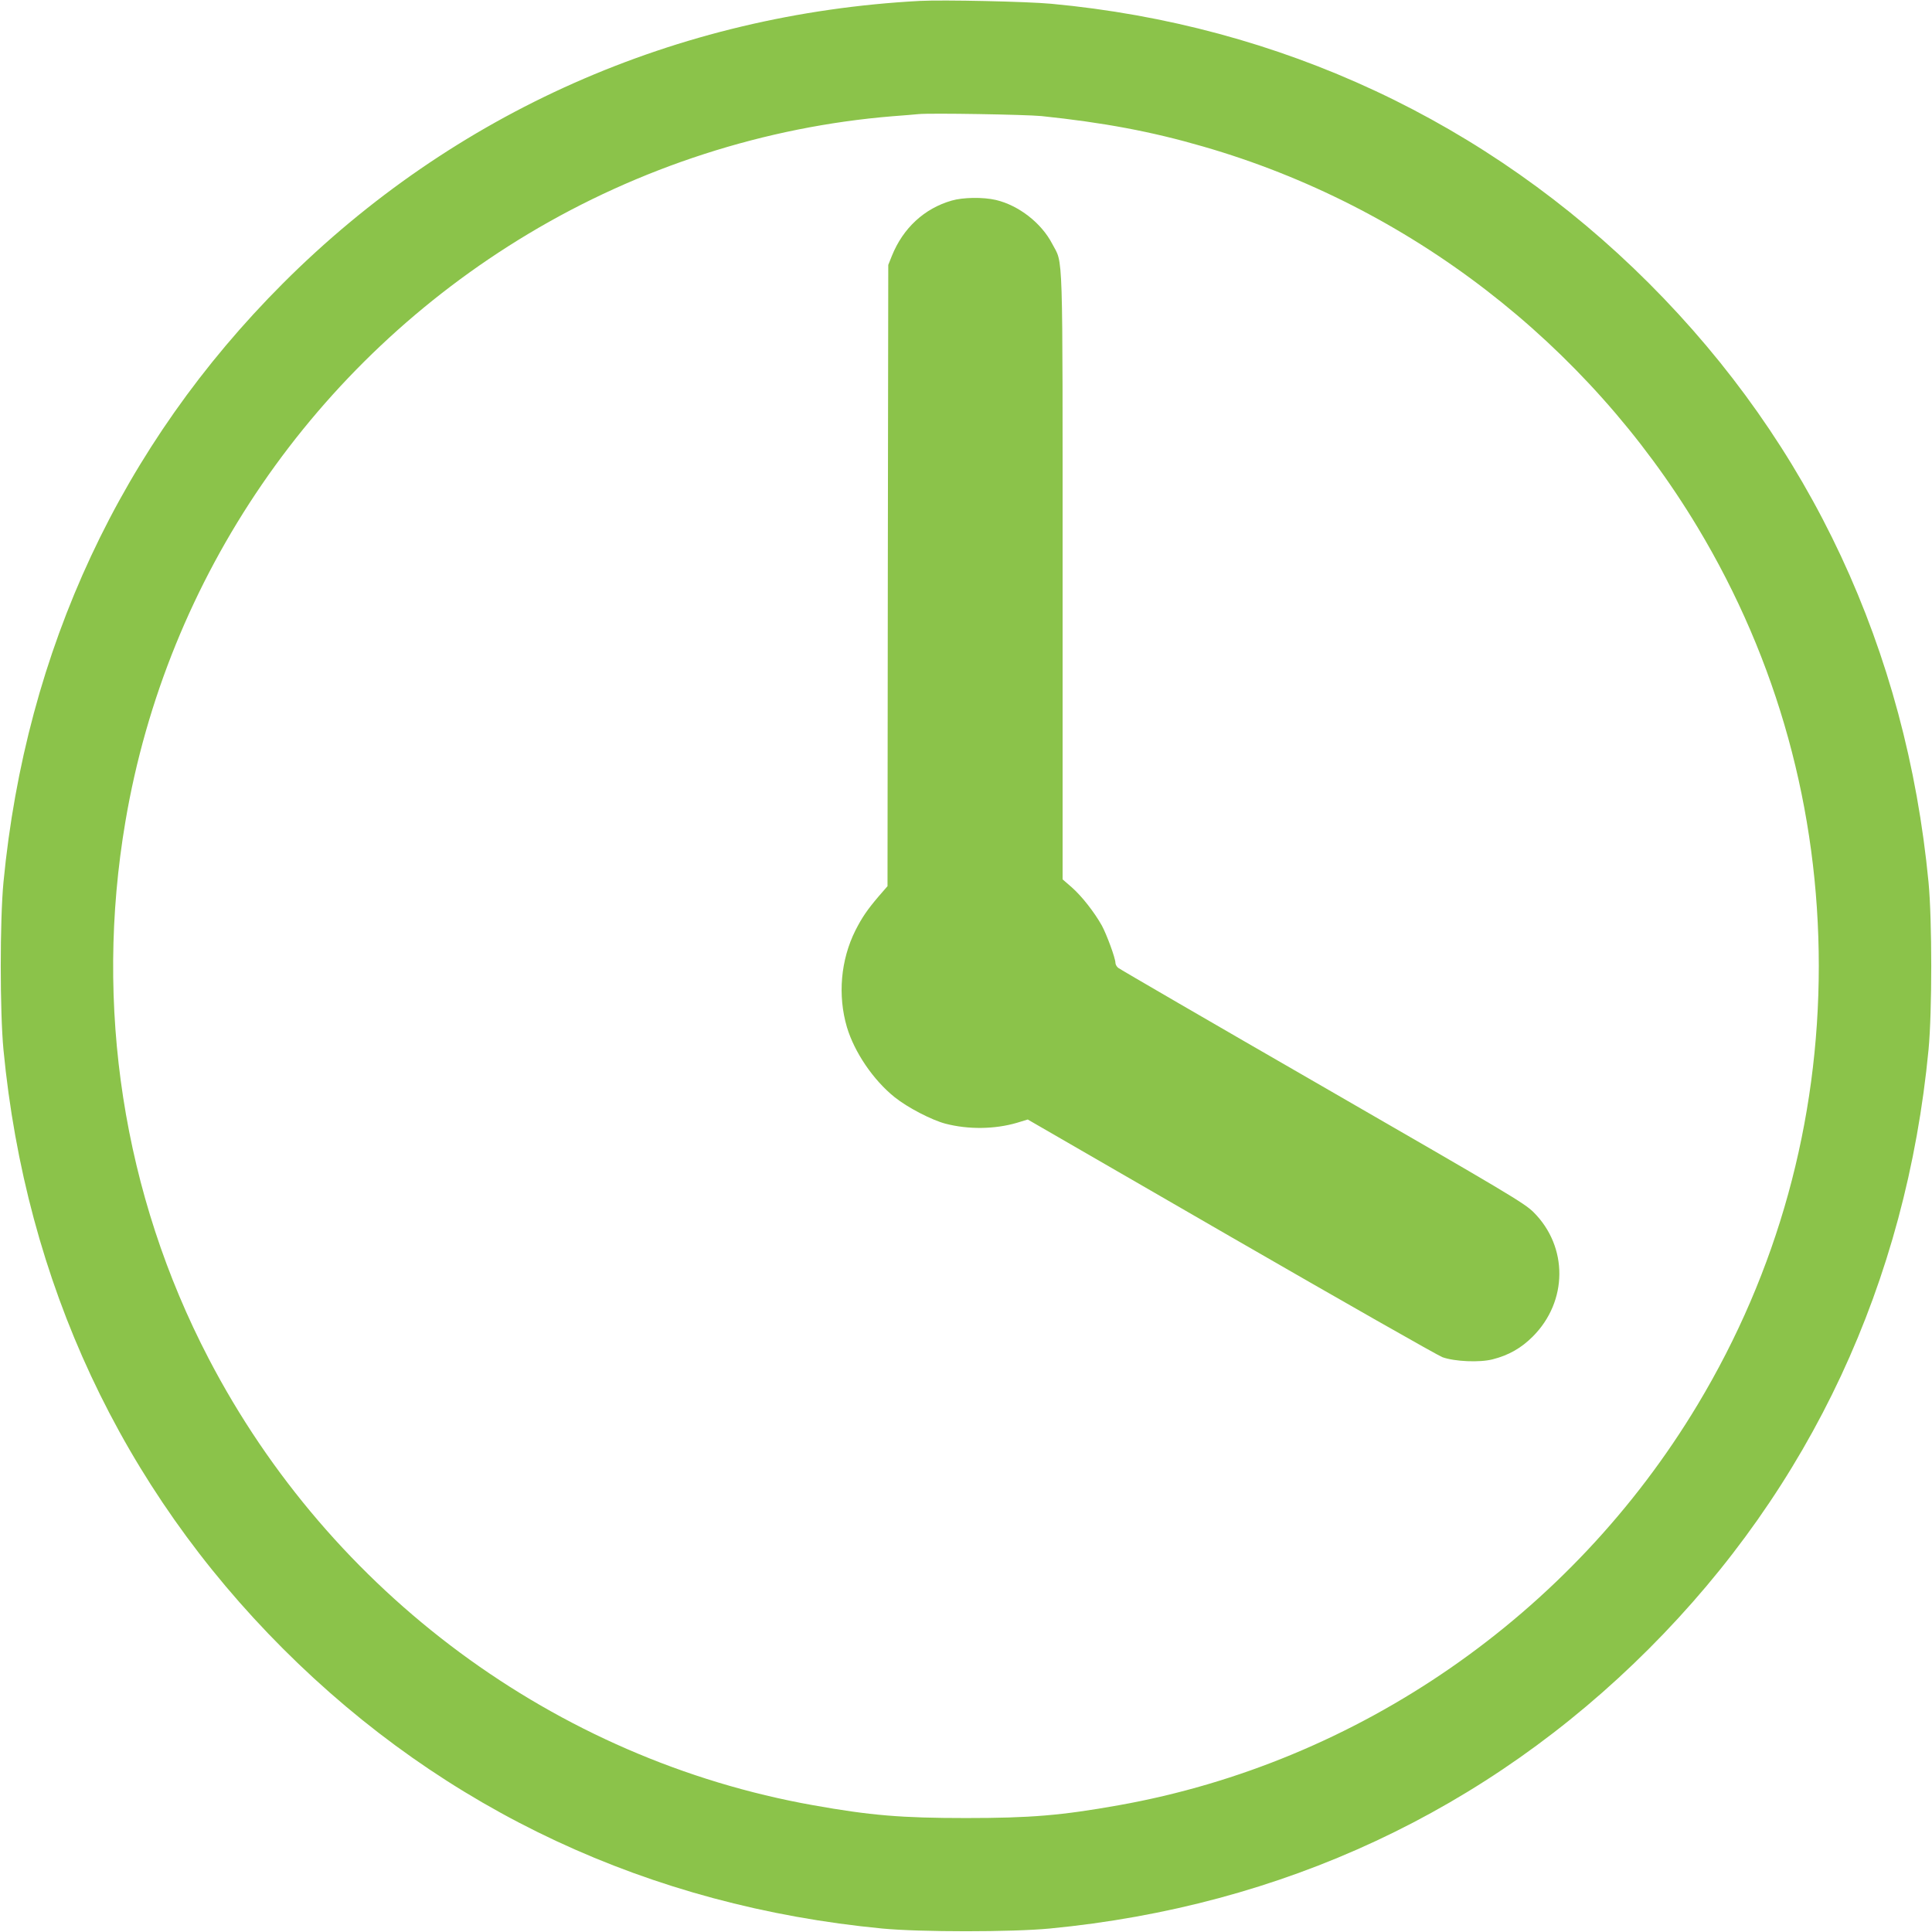
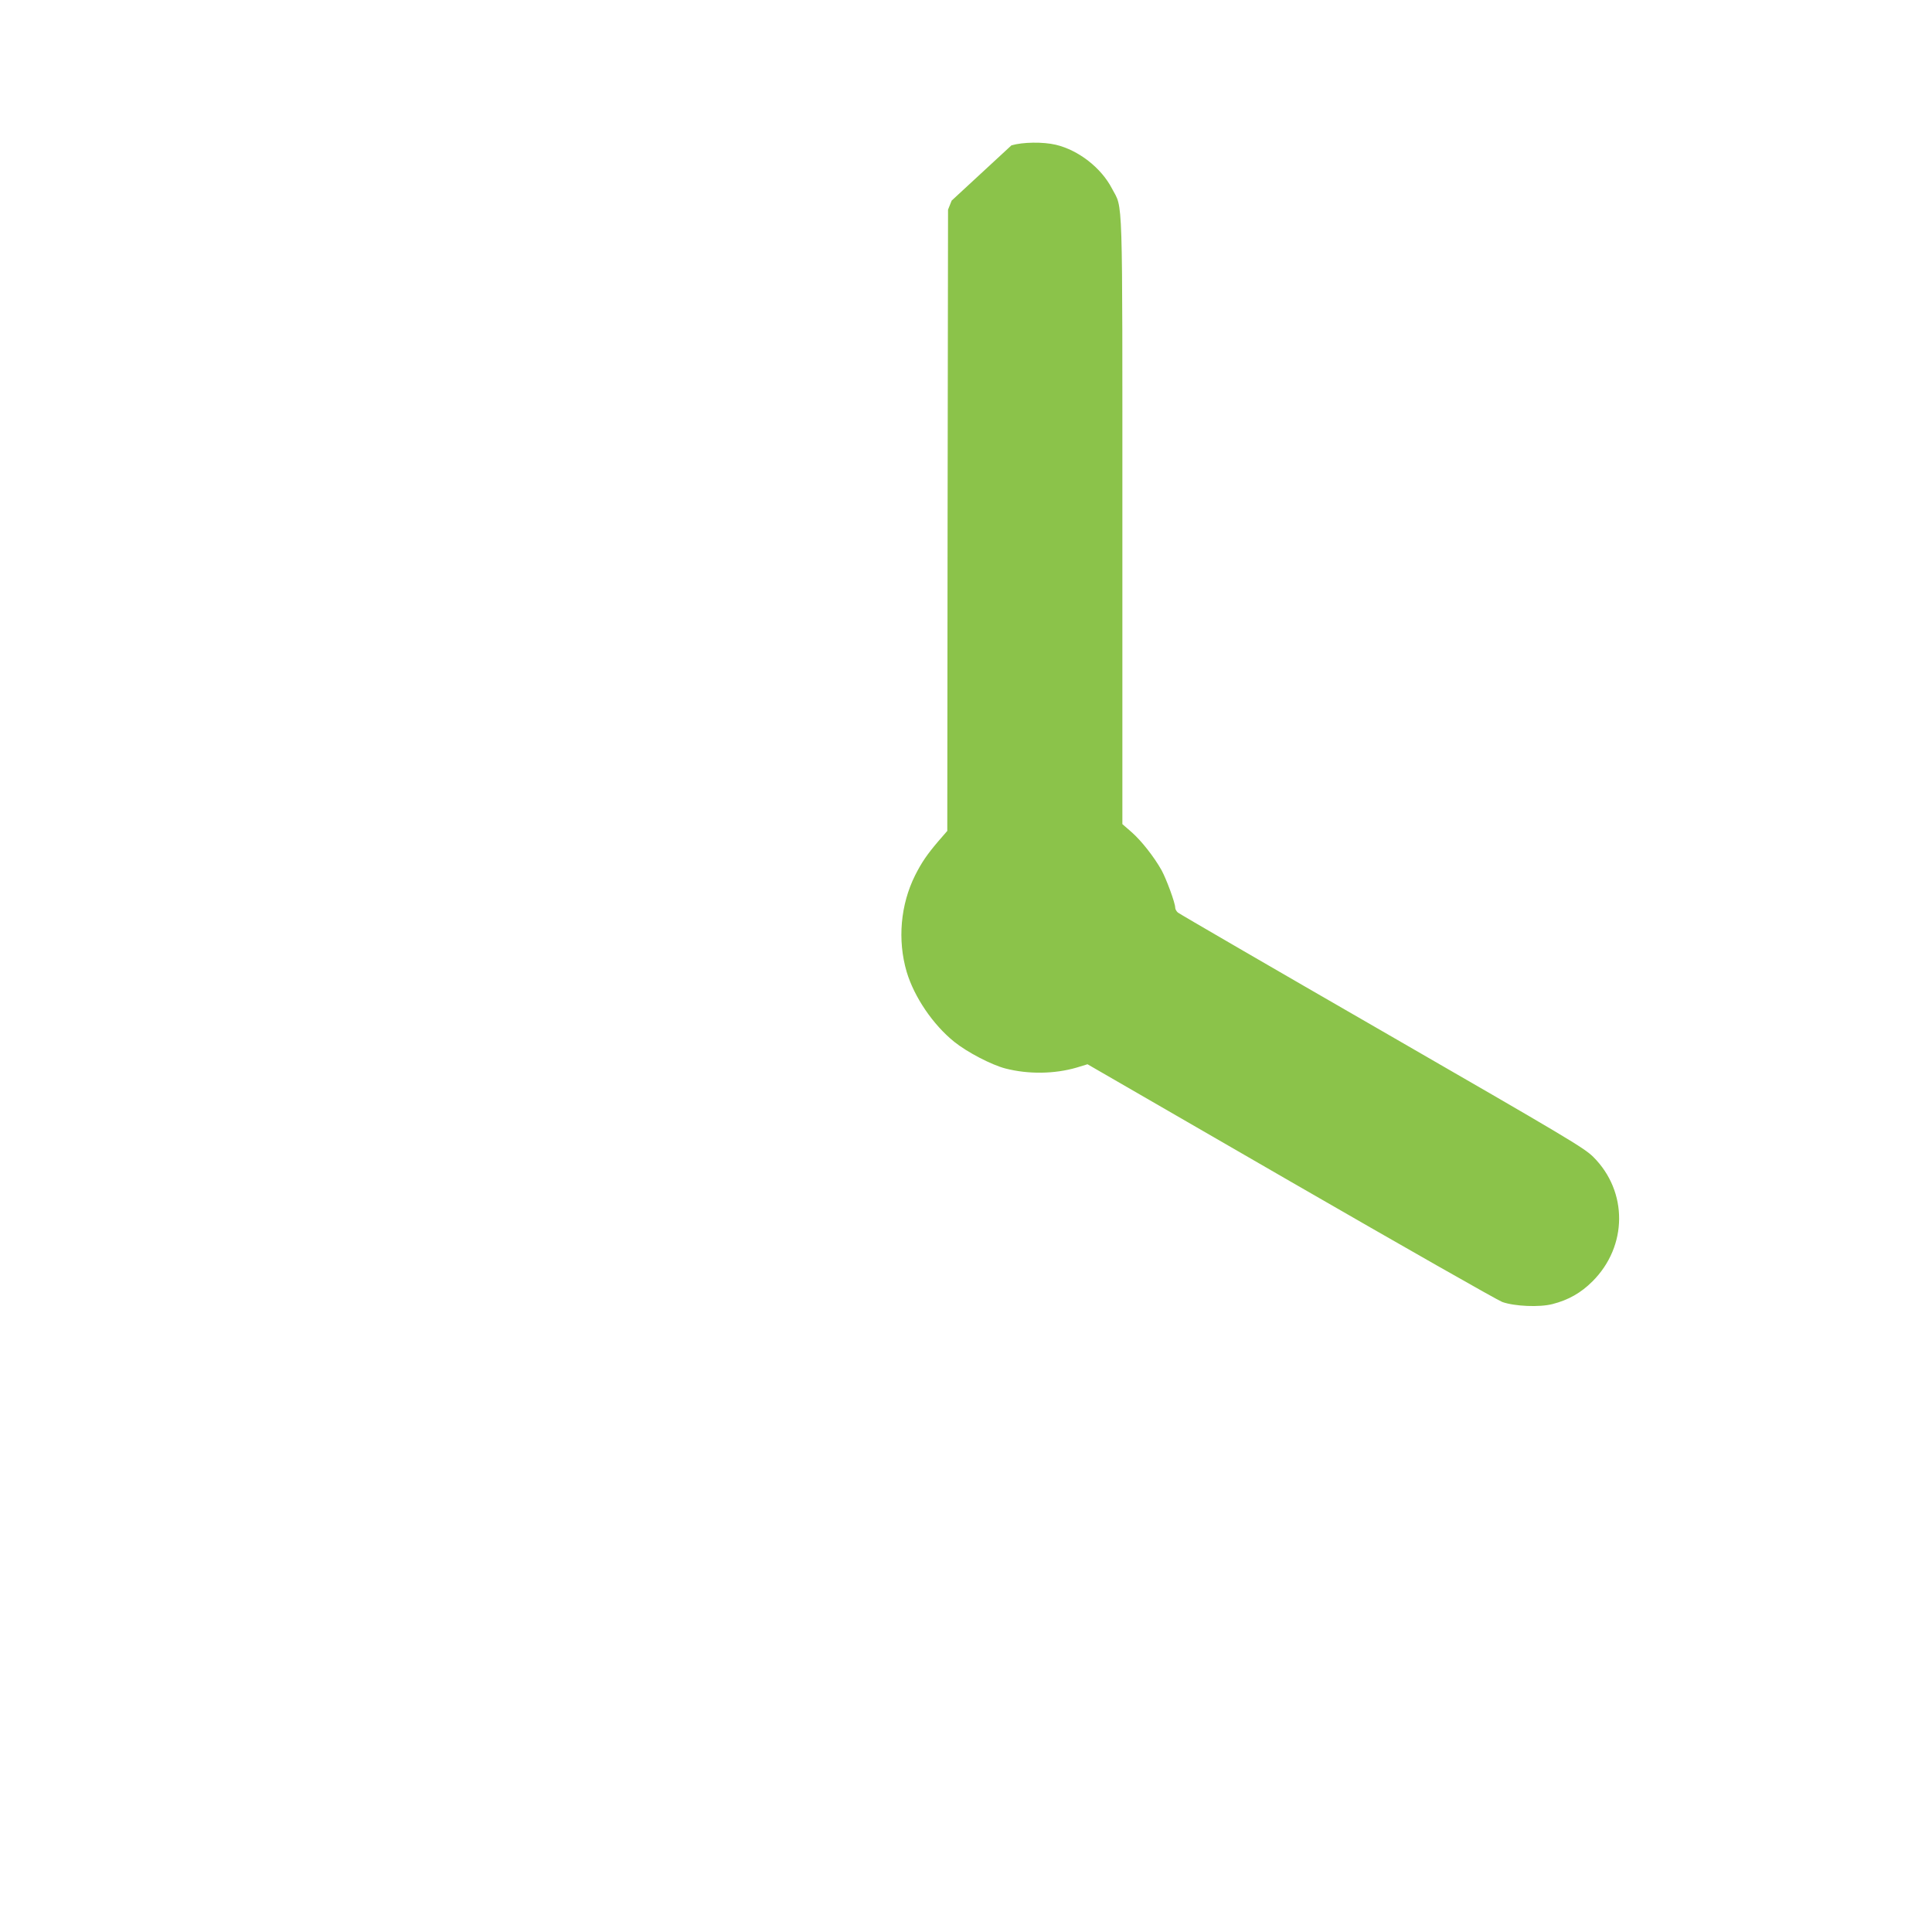
<svg xmlns="http://www.w3.org/2000/svg" version="1.0" width="1280pt" height="1280pt" viewBox="0 0 1280 1280" preserveAspectRatio="xMidYMid meet">
  <g transform="translate(0,1280) scale(0.1,-0.1)" fill="#8bc34a" stroke="none">
-     <path d="M6095 12794 c-1613 -86 -3089 -740 -4219 -1870 -1072 -1072 -1705 -2428 -1853 -3969 -24 -252 -24 -858 0 -1110 148 -1541 781 -2897 1853 -3969 1072 -1072 2428 -1705 3969 -1853 252 -24 858 -24 1110 0 1541 148 2897 781 3969 1853 1072 1072 1705 2428 1853 3969 24 252 24 858 0 1110 -148 1541 -781 2897 -1853 3969 -1069 1068 -2440 1710 -3959 1851 -162 15 -716 27 -870 19z m805 -763 c411 -43 728 -102 1072 -202 1363 -393 2541 -1301 3276 -2524 529 -881 802 -1871 802 -2905 0 -1034 -273 -2024 -802 -2905 -838 -1396 -2248 -2372 -3835 -2655 -381 -68 -586 -85 -1013 -85 -427 0 -632 17 -1013 85 -1707 304 -3196 1405 -4005 2960 -566 1086 -759 2335 -551 3558 274 1618 1250 3041 2668 3892 735 441 1570 711 2416 780 72 5 148 12 170 14 79 8 712 -3 815 -13z" />
-     <path d="M6305 11471 c-181 -52 -322 -182 -396 -366 l-24 -60 -3 -2058 -2 -2058 -59 -68 c-74 -87 -110 -139 -154 -226 -97 -194 -118 -429 -56 -640 50 -167 175 -351 316 -464 86 -69 246 -152 338 -176 151 -39 325 -37 472 6 l72 22 1345 -777 c740 -427 1371 -786 1403 -798 82 -29 246 -36 332 -14 106 27 189 74 266 151 233 233 235 595 5 824 -62 61 -163 121 -1401 835 -734 423 -1342 776 -1351 784 -10 8 -18 23 -18 33 0 31 -58 188 -90 247 -50 89 -133 195 -199 253 l-61 53 0 2005 c0 2232 5 2064 -69 2206 -71 137 -221 254 -372 290 -85 20 -219 18 -294 -4z" />
+     <path d="M6305 11471 l-24 -60 -3 -2058 -2 -2058 -59 -68 c-74 -87 -110 -139 -154 -226 -97 -194 -118 -429 -56 -640 50 -167 175 -351 316 -464 86 -69 246 -152 338 -176 151 -39 325 -37 472 6 l72 22 1345 -777 c740 -427 1371 -786 1403 -798 82 -29 246 -36 332 -14 106 27 189 74 266 151 233 233 235 595 5 824 -62 61 -163 121 -1401 835 -734 423 -1342 776 -1351 784 -10 8 -18 23 -18 33 0 31 -58 188 -90 247 -50 89 -133 195 -199 253 l-61 53 0 2005 c0 2232 5 2064 -69 2206 -71 137 -221 254 -372 290 -85 20 -219 18 -294 -4z" />
  </g>
</svg>